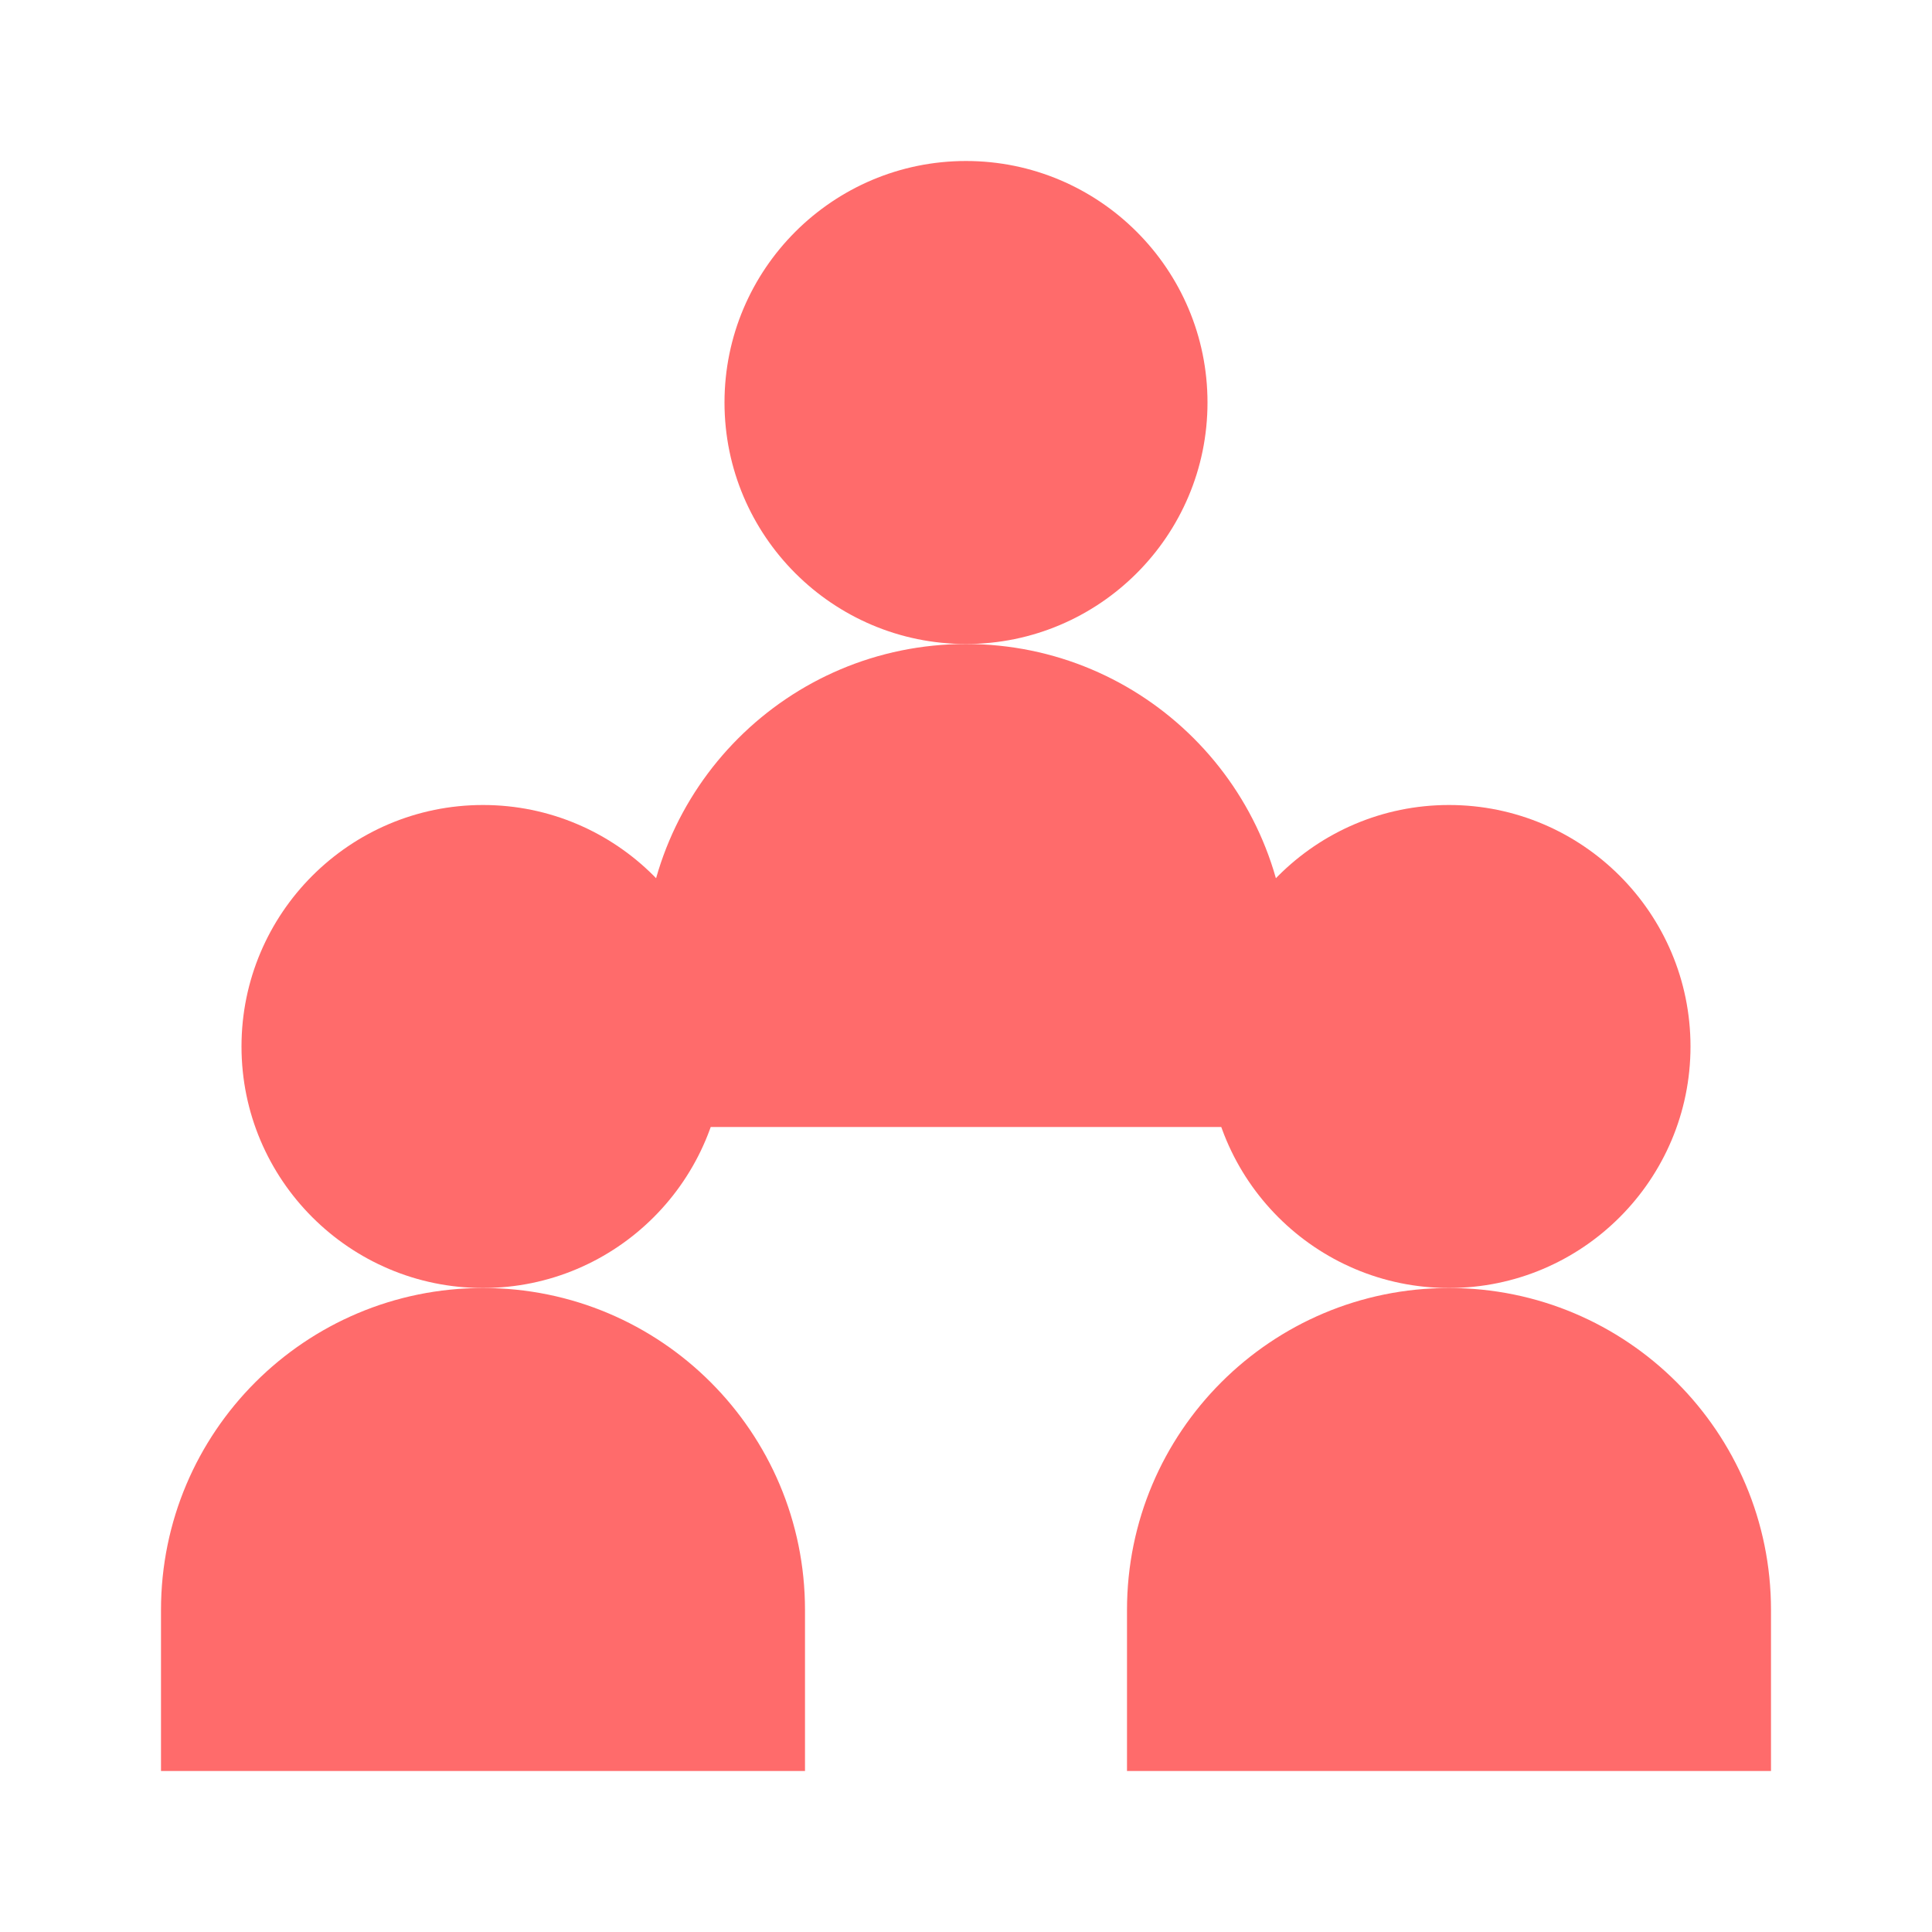
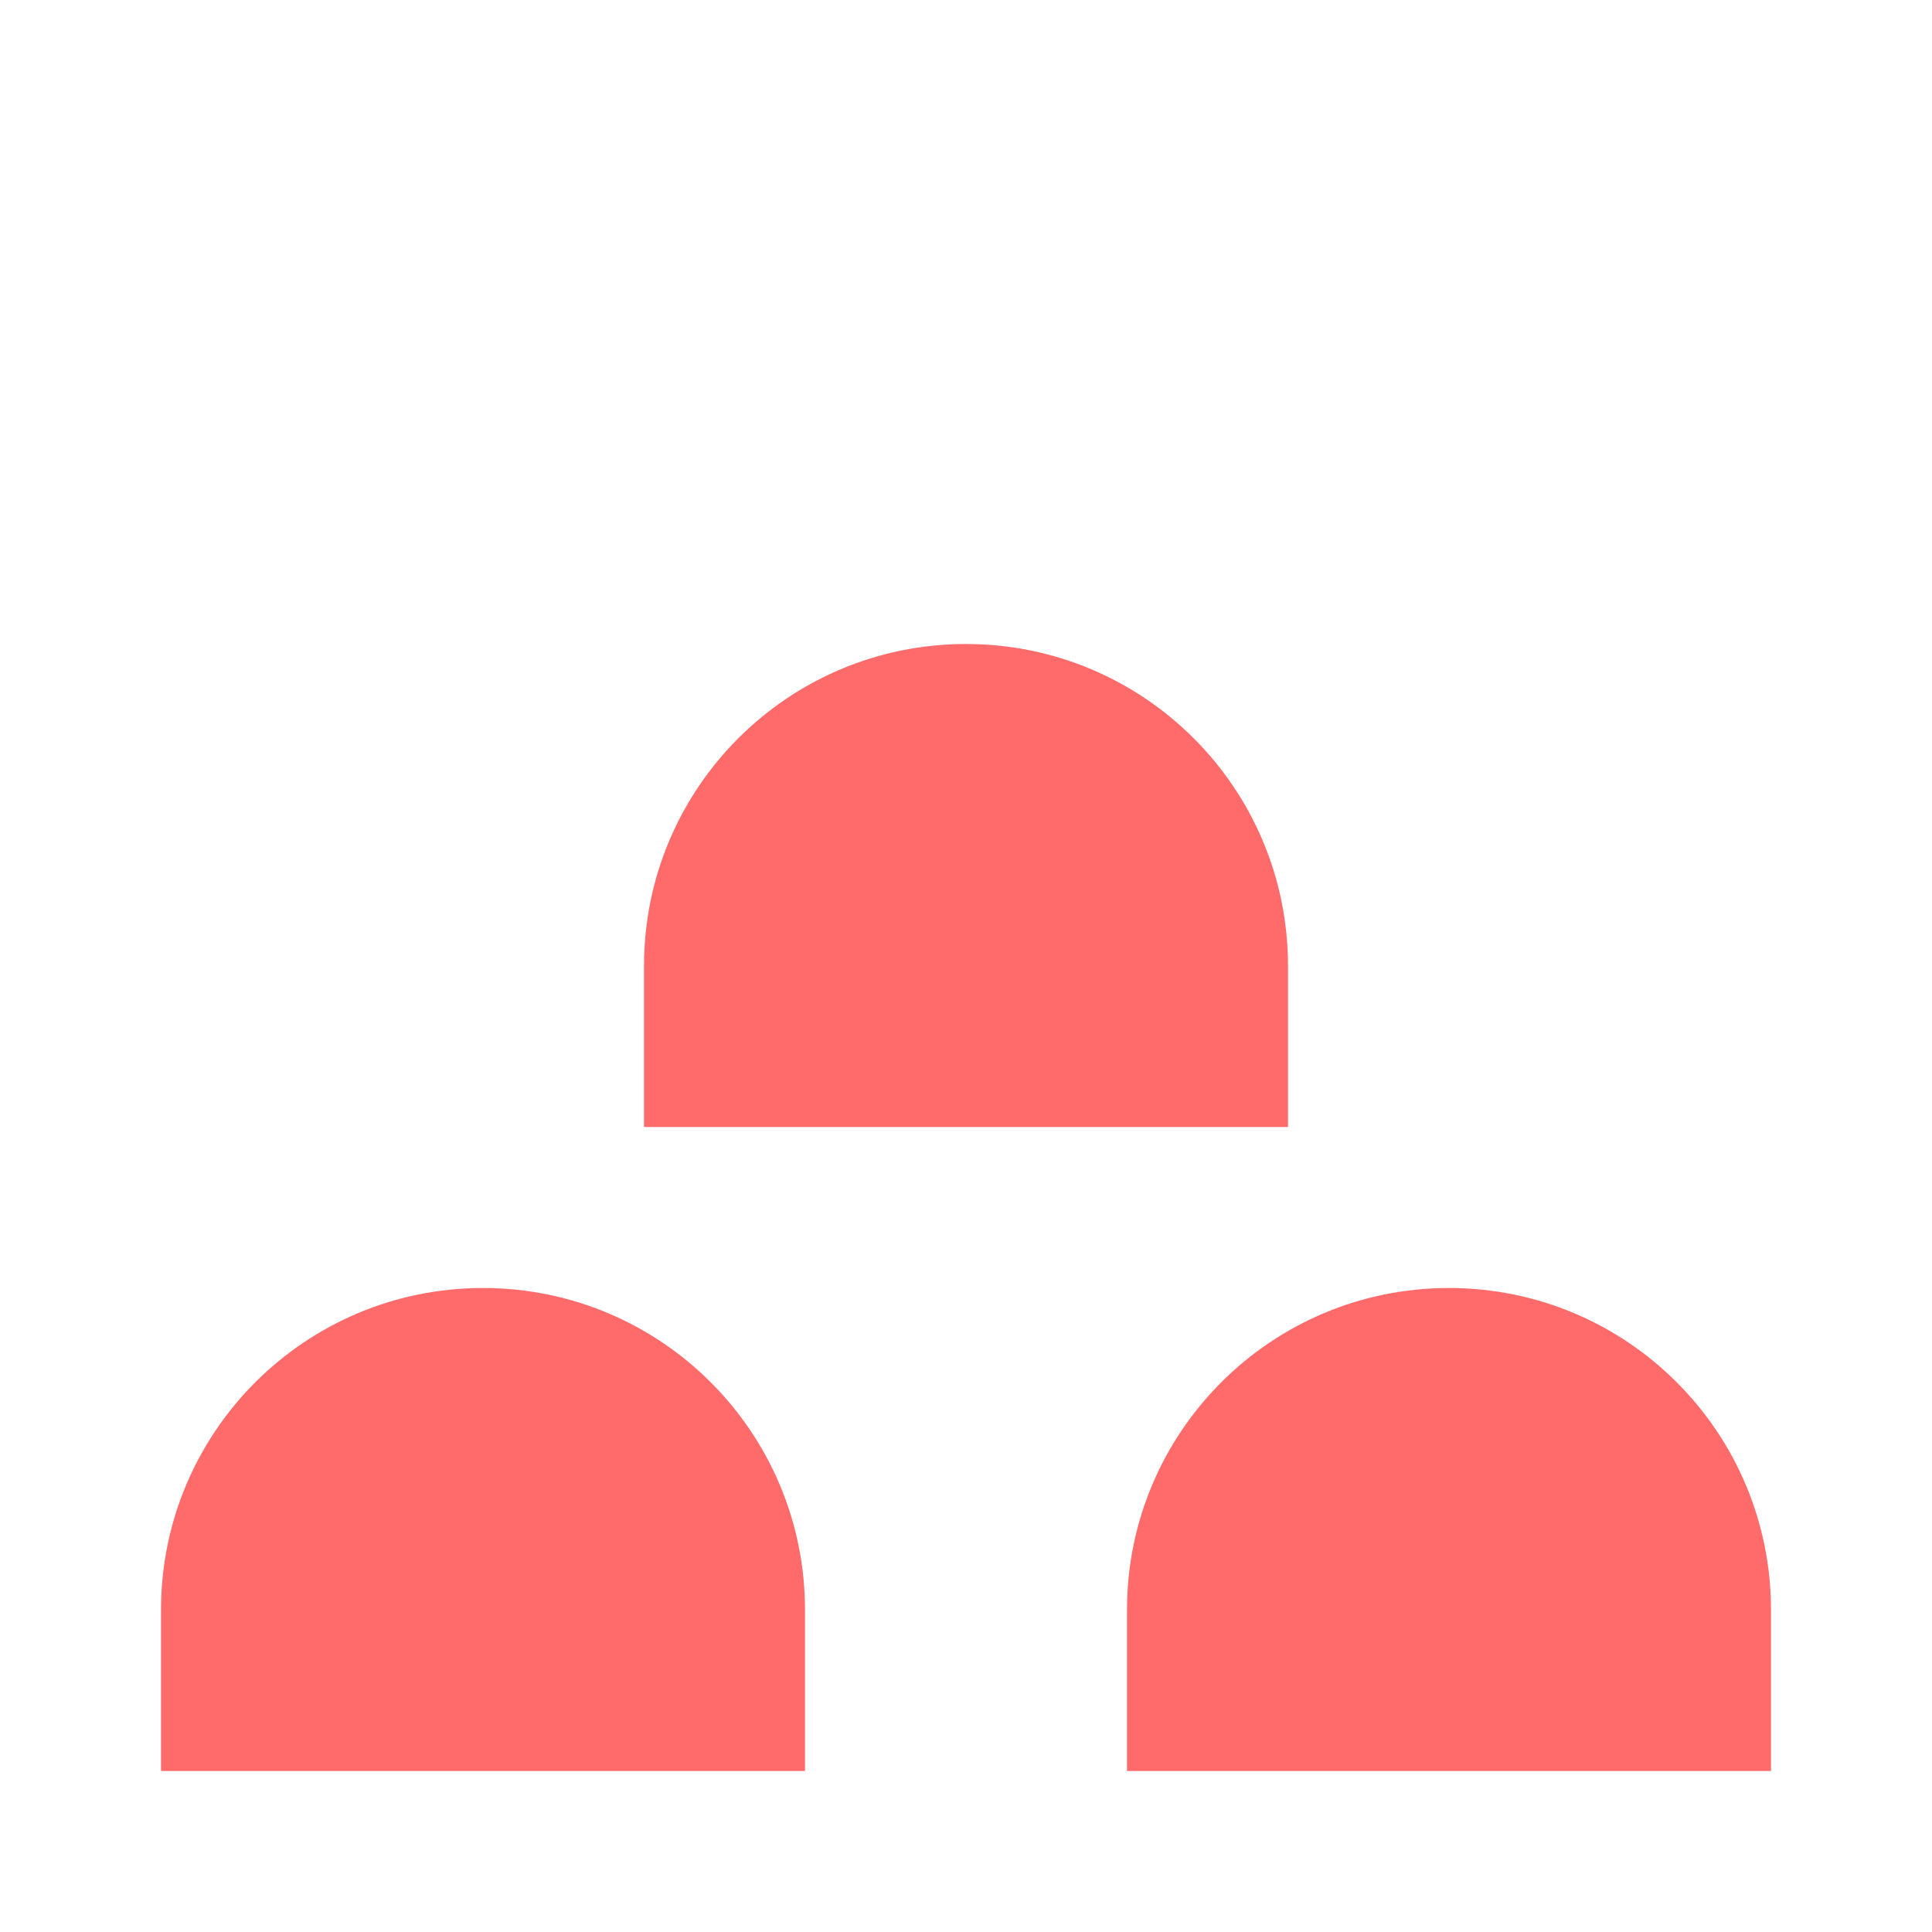
<svg xmlns="http://www.w3.org/2000/svg" viewBox="0 0 48 48">
-   <path fill="#FF6B6B" d="M24 4c-3.31 0-6 2.69-6 6s2.69 6 6 6 6-2.69 6-6-2.69-6-6-6zm-12 16c-3.31 0-6 2.69-6 6s2.69 6 6 6 6-2.69 6-6-2.69-6-6-6zm24 0c-3.31 0-6 2.69-6 6s2.69 6 6 6 6-2.69 6-6-2.69-6-6-6z" />
  <path fill="#FF6B6B" d="M24 16c-4.42 0-8 3.58-8 8v4h16v-4c0-4.42-3.58-8-8-8zm-12 16c-4.42 0-8 3.58-8 8v4h16v-4c0-4.42-3.58-8-8-8zm24 0c-4.42 0-8 3.58-8 8v4h16v-4c0-4.42-3.58-8-8-8z" />
</svg>